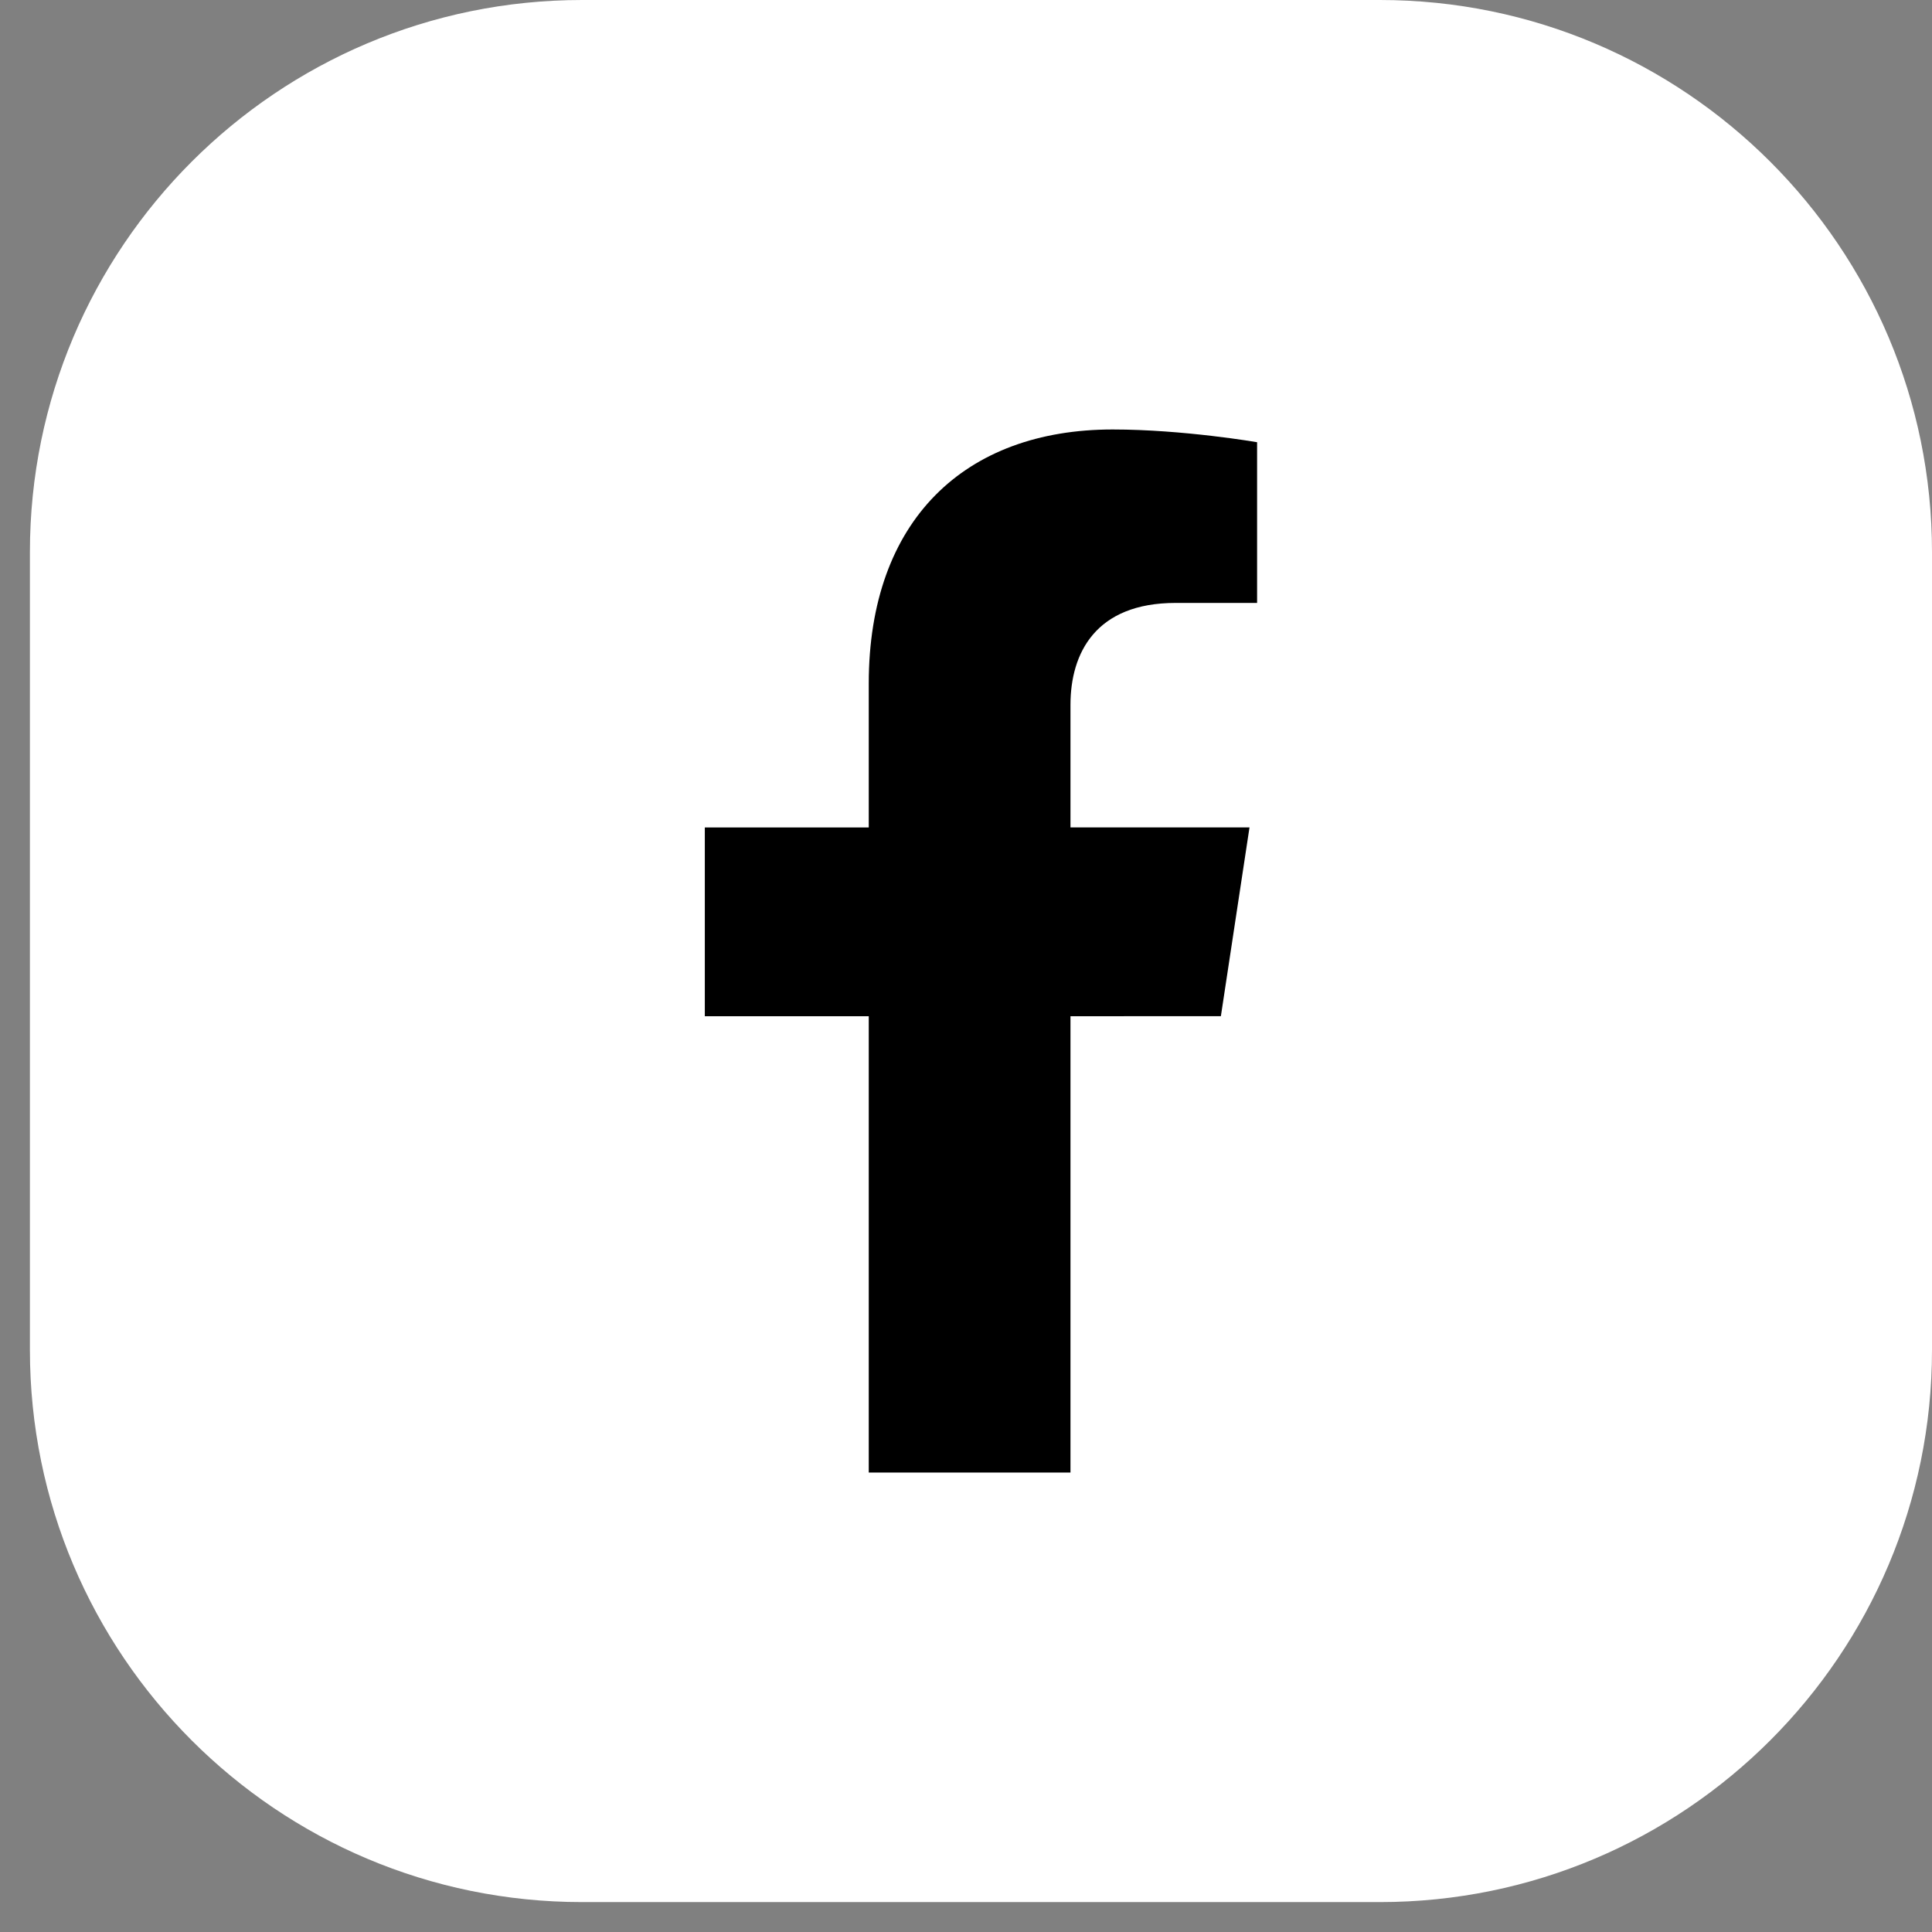
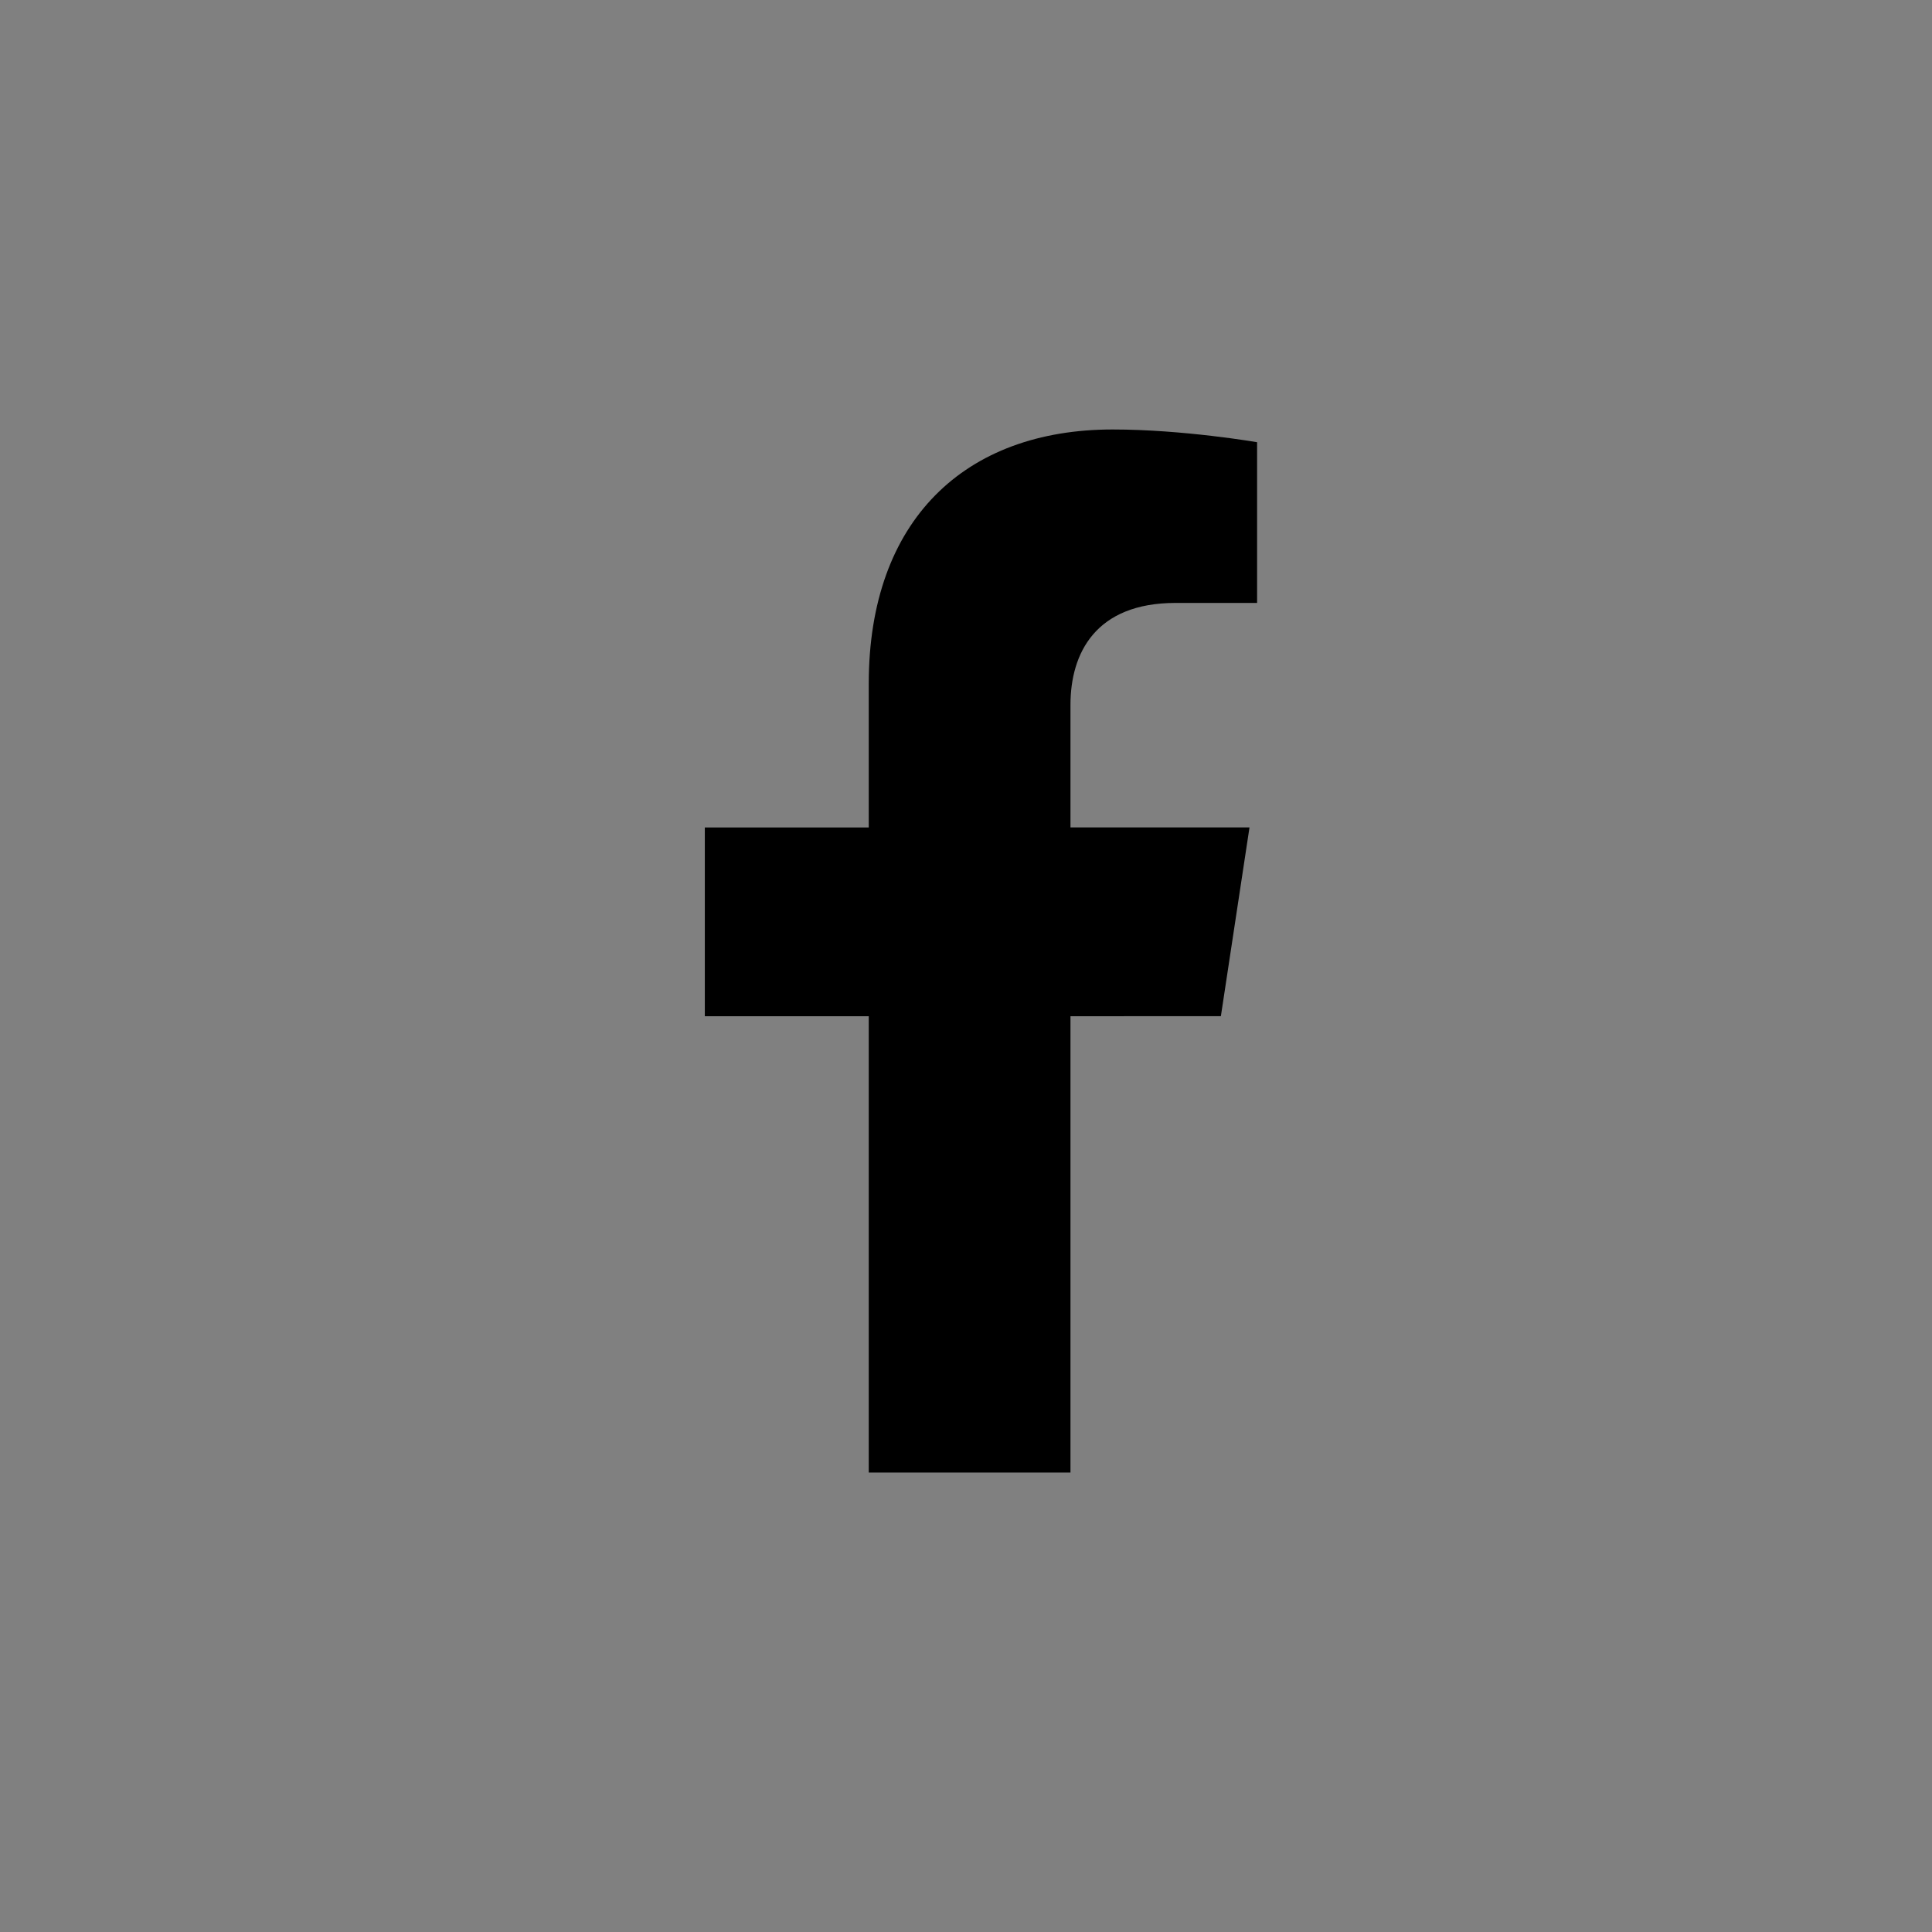
<svg xmlns="http://www.w3.org/2000/svg" width="27" height="27" viewBox="0 0 27 27" fill="none">
  <rect x="0" y="0" width="27" height="27" fill="#808080" stroke="none" />
  <g id="Component 7">
-     <path id="Rectangle 216" d="M0.418 7.717C0.418 3.455 3.873 0 8.135 0H19.283C23.545 0 27 3.455 27 7.717V18.865C27 23.127 23.545 26.582 19.283 26.582H8.135C3.873 26.582 0.418 23.127 0.418 18.865V7.717Z" fill="white" />
    <path id="Vector" d="M17.062 14.201L17.462 11.563H14.96V9.851C14.96 9.13 15.309 8.426 16.43 8.426H17.568V6.18C17.568 6.18 16.536 6.002 15.549 6.002C13.488 6.002 12.141 7.266 12.141 9.553V11.564H9.85V14.202H12.141V20.579H14.96V14.202L17.062 14.201Z" fill="black" />
  </g>
</svg>